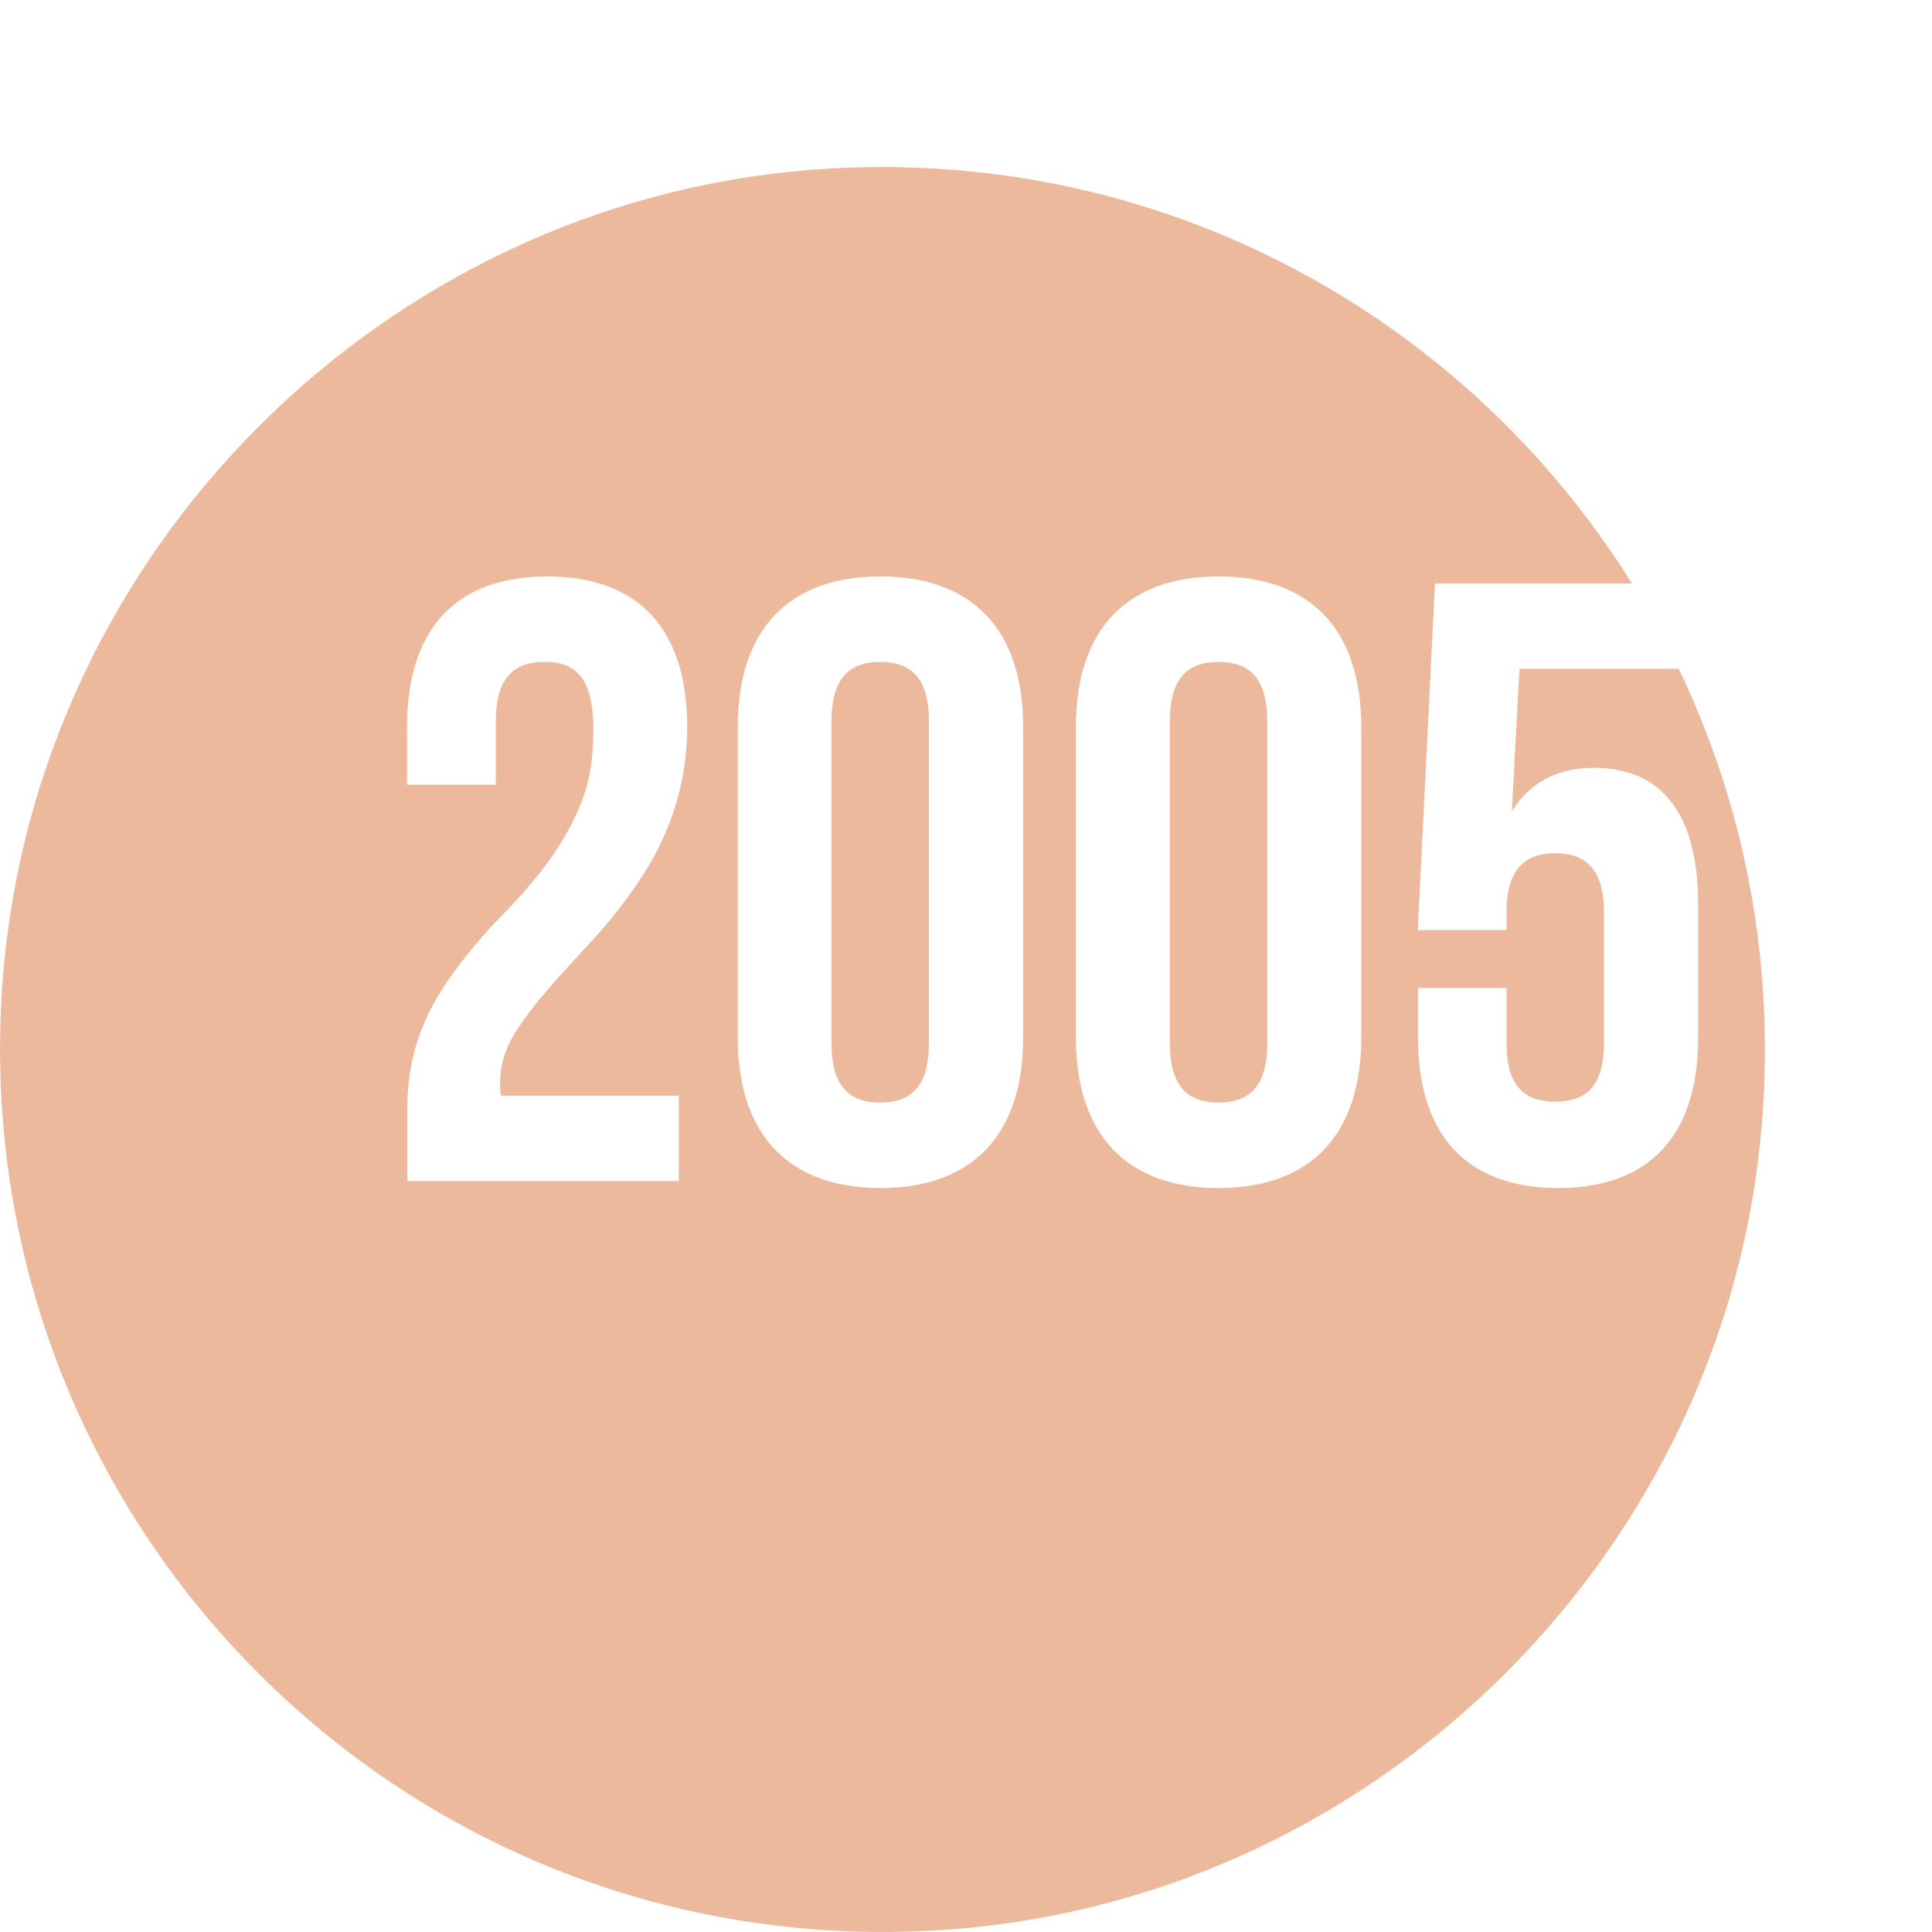
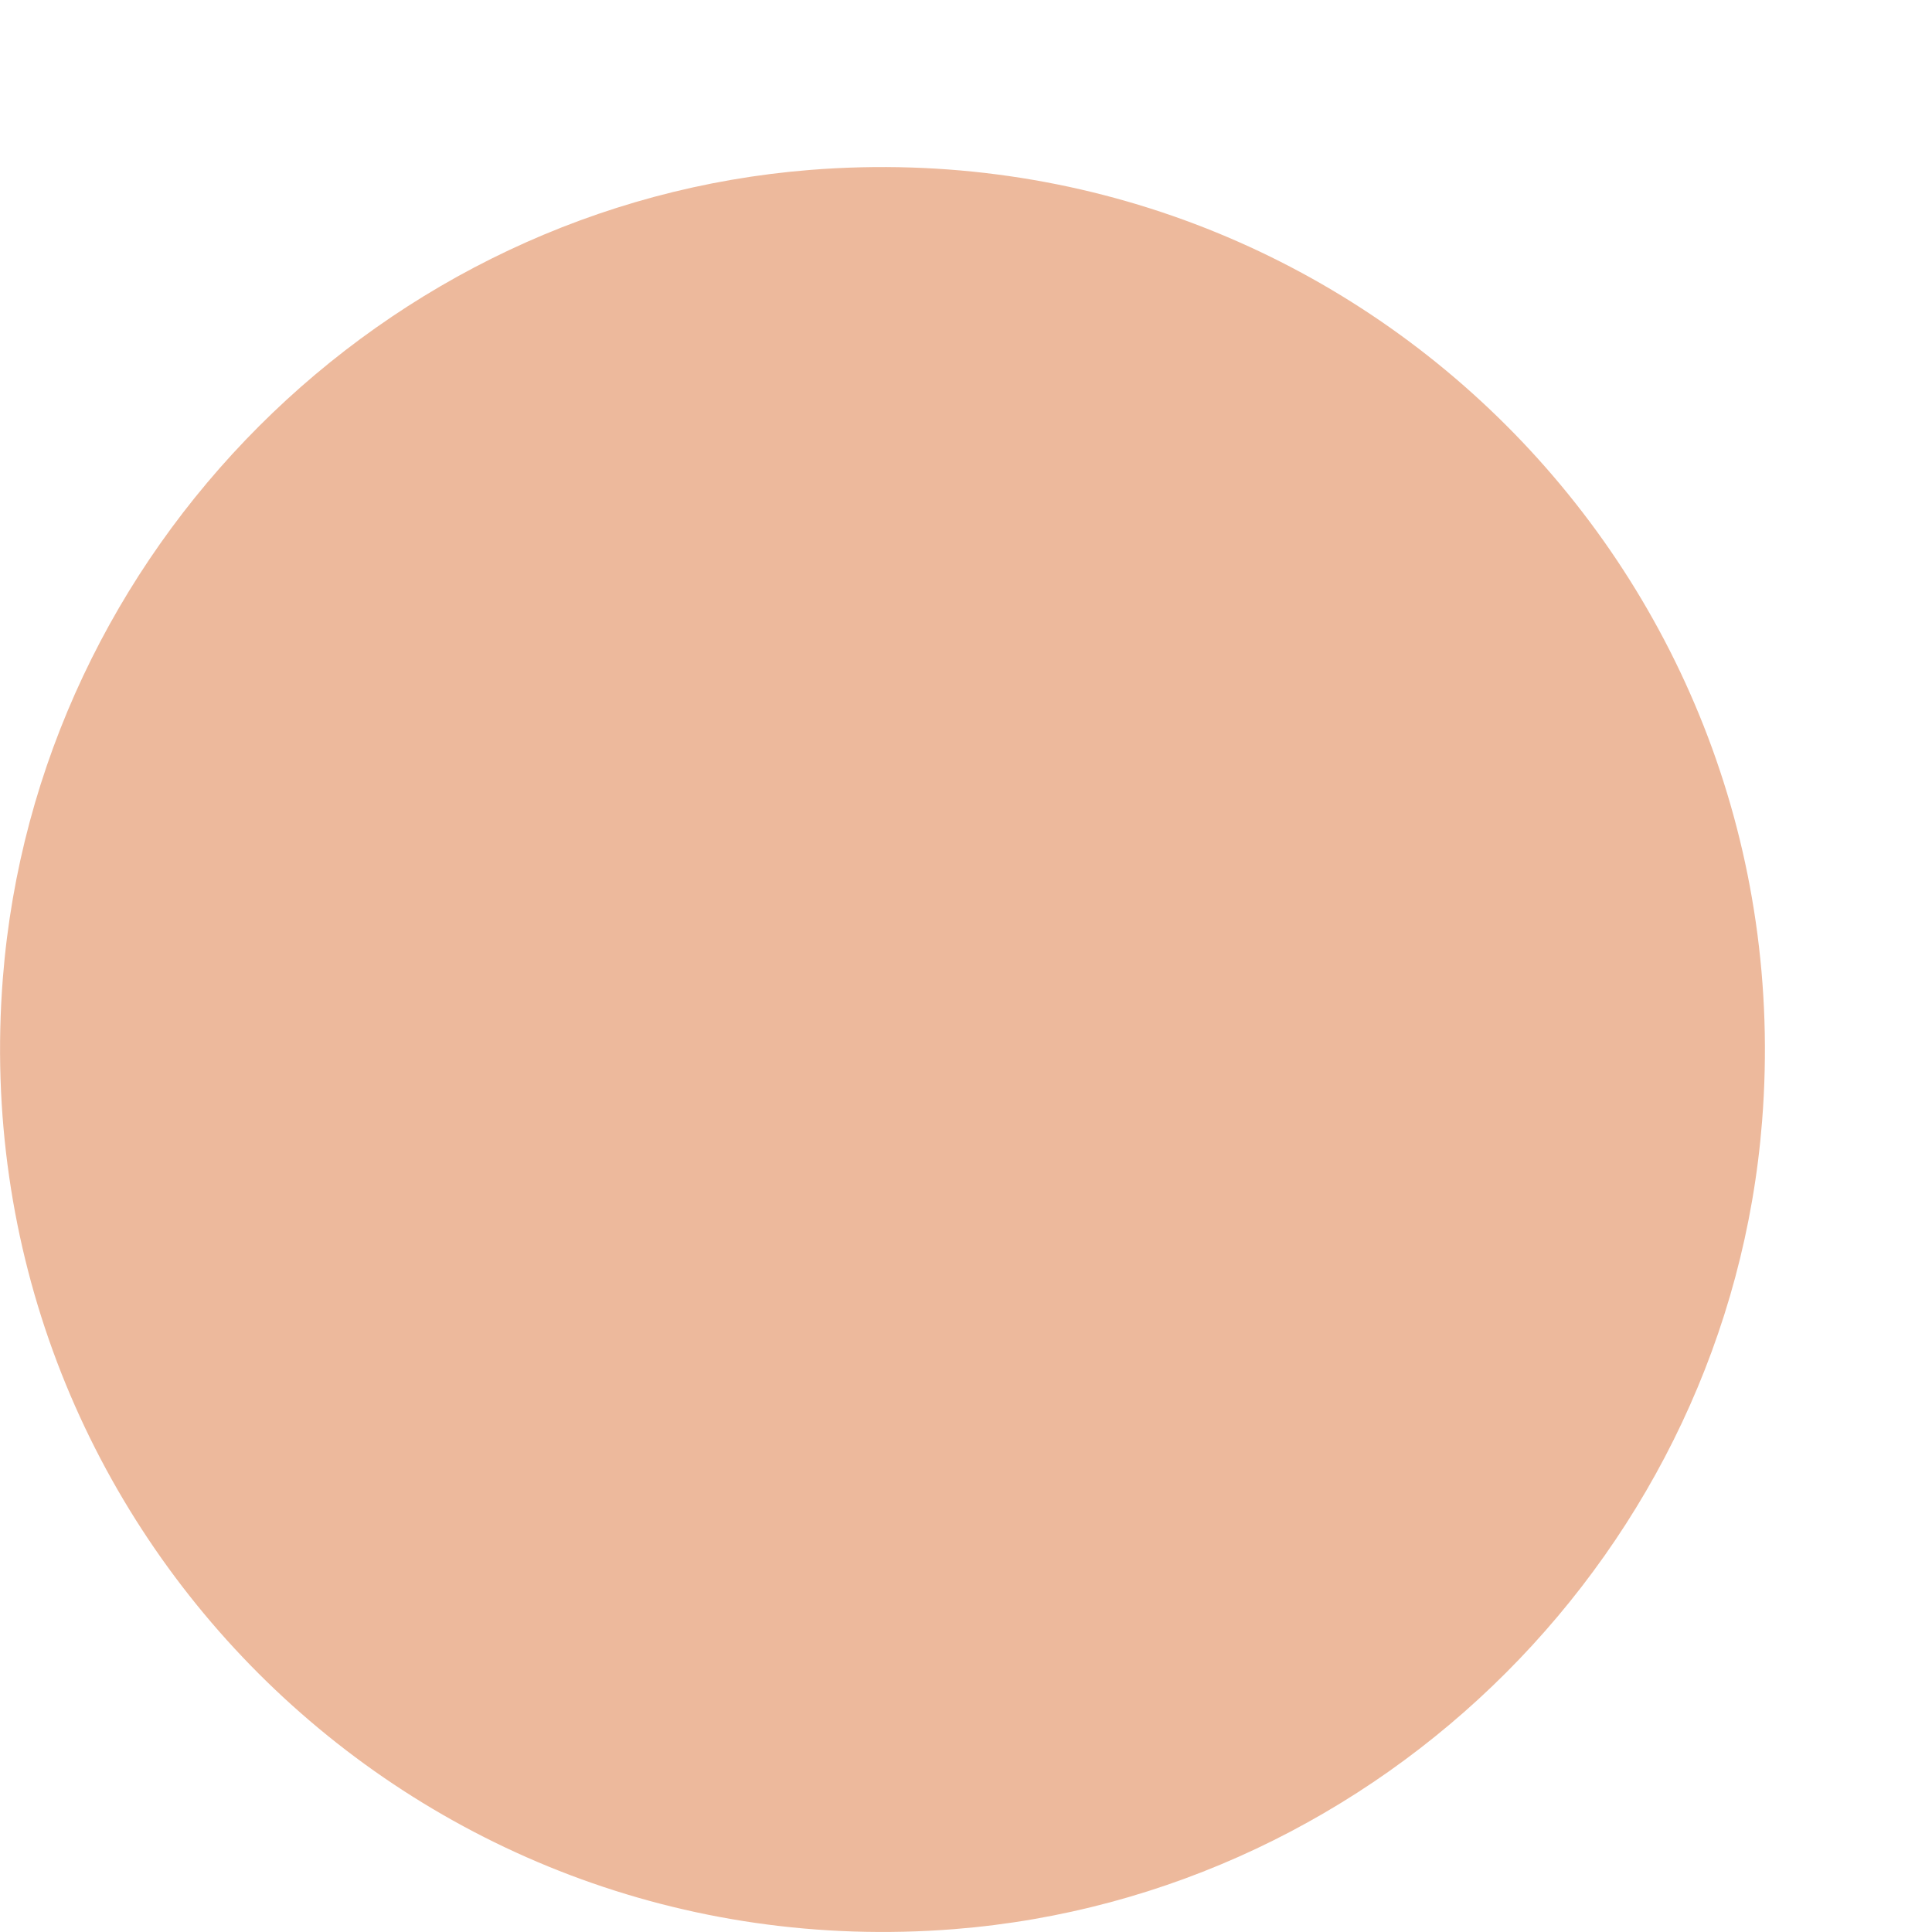
<svg xmlns="http://www.w3.org/2000/svg" id="_レイヤー_2" data-name="レイヤー 2" viewBox="0 0 80.97 80.97">
  <defs>
    <style>
      .cls-1 {
        fill: #fff;
      }

      .cls-2 {
        fill: #edb99c;
        filter: url(#drop-shadow-1);
      }
    </style>
    <filter id="drop-shadow-1" x="0" y="0" width="80.97" height="80.97" filterUnits="userSpaceOnUse">
      <feOffset dx="-7" dy="7" />
      <feGaussianBlur result="blur" stdDeviation="0" />
      <feFlood flood-color="#000" flood-opacity=".75" />
      <feComposite in2="blur" operator="in" />
      <feComposite in="SourceGraphic" />
    </filter>
  </defs>
  <g id="_レイヤー_1-2" data-name="レイヤー 1">
    <g>
      <path class="cls-2" d="M80.85,39.98C82.64,17.19,63.76-1.68,40.97.12,23.05,1.54,8.53,16.06,7.12,33.99c-1.79,22.79,17.09,41.66,39.87,39.86,17.93-1.42,32.45-15.94,33.86-33.87Z" />
      <g>
-         <path class="cls-1" d="M22.82,27.74c-1.25,0-2.04.64-2.04,2.47v2.68h-3.72v-2.43c0-4.05,2-6.3,5.87-6.3s5.87,2.25,5.87,6.3c0,2.61-.86,4.73-2,6.44-.61.9-1.22,1.68-1.9,2.43-1.36,1.47-2.61,2.79-3.37,4.05-.39.64-.57,1.32-.57,2,0,.25,0,.43.04.54h7.45v3.58h-11.38v-3.08c0-2.43.86-4.22,2.04-5.8.57-.75,1.18-1.5,1.86-2.18,1.32-1.36,2.58-2.83,3.33-4.65.39-.9.57-1.97.57-3.19,0-2.26-.79-2.86-2.04-2.86Z" />
-         <path class="cls-1" d="M30.92,30.46c0-4.05,2.11-6.3,5.98-6.3s5.98,2.25,5.98,6.3v13.03c0,4.05-2.11,6.3-5.98,6.3s-5.98-2.26-5.98-6.3v-13.03ZM34.85,43.74c0,1.83.79,2.47,2.04,2.47s2.04-.64,2.04-2.47v-13.53c0-1.83-.79-2.47-2.04-2.47s-2.04.64-2.04,2.47v13.53Z" />
-         <path class="cls-1" d="M45.09,30.46c0-4.05,2.11-6.3,5.98-6.3s5.98,2.25,5.98,6.3v13.03c0,4.05-2.11,6.3-5.98,6.3s-5.98-2.26-5.98-6.3v-13.03ZM49.03,43.74c0,1.83.79,2.47,2.04,2.47s2.04-.64,2.04-2.47v-13.53c0-1.83-.79-2.47-2.04-2.47s-2.04.64-2.04,2.47v13.53Z" />
-         <path class="cls-1" d="M63.14,41.41v2.33c0,1.83.79,2.43,2.04,2.43s2.04-.61,2.04-2.43v-5.51c0-1.83-.79-2.47-2.04-2.47s-2.04.64-2.04,2.47v.75h-3.72l.72-14.53h10.38v3.58h-6.84l-.32,5.98c.75-1.22,1.9-1.83,3.44-1.83,2.9,0,4.37,2,4.37,5.73v5.58c0,4.05-2,6.3-5.87,6.3s-5.87-2.26-5.87-6.3v-2.08h3.72Z" />
-       </g>
+         </g>
    </g>
  </g>
</svg>